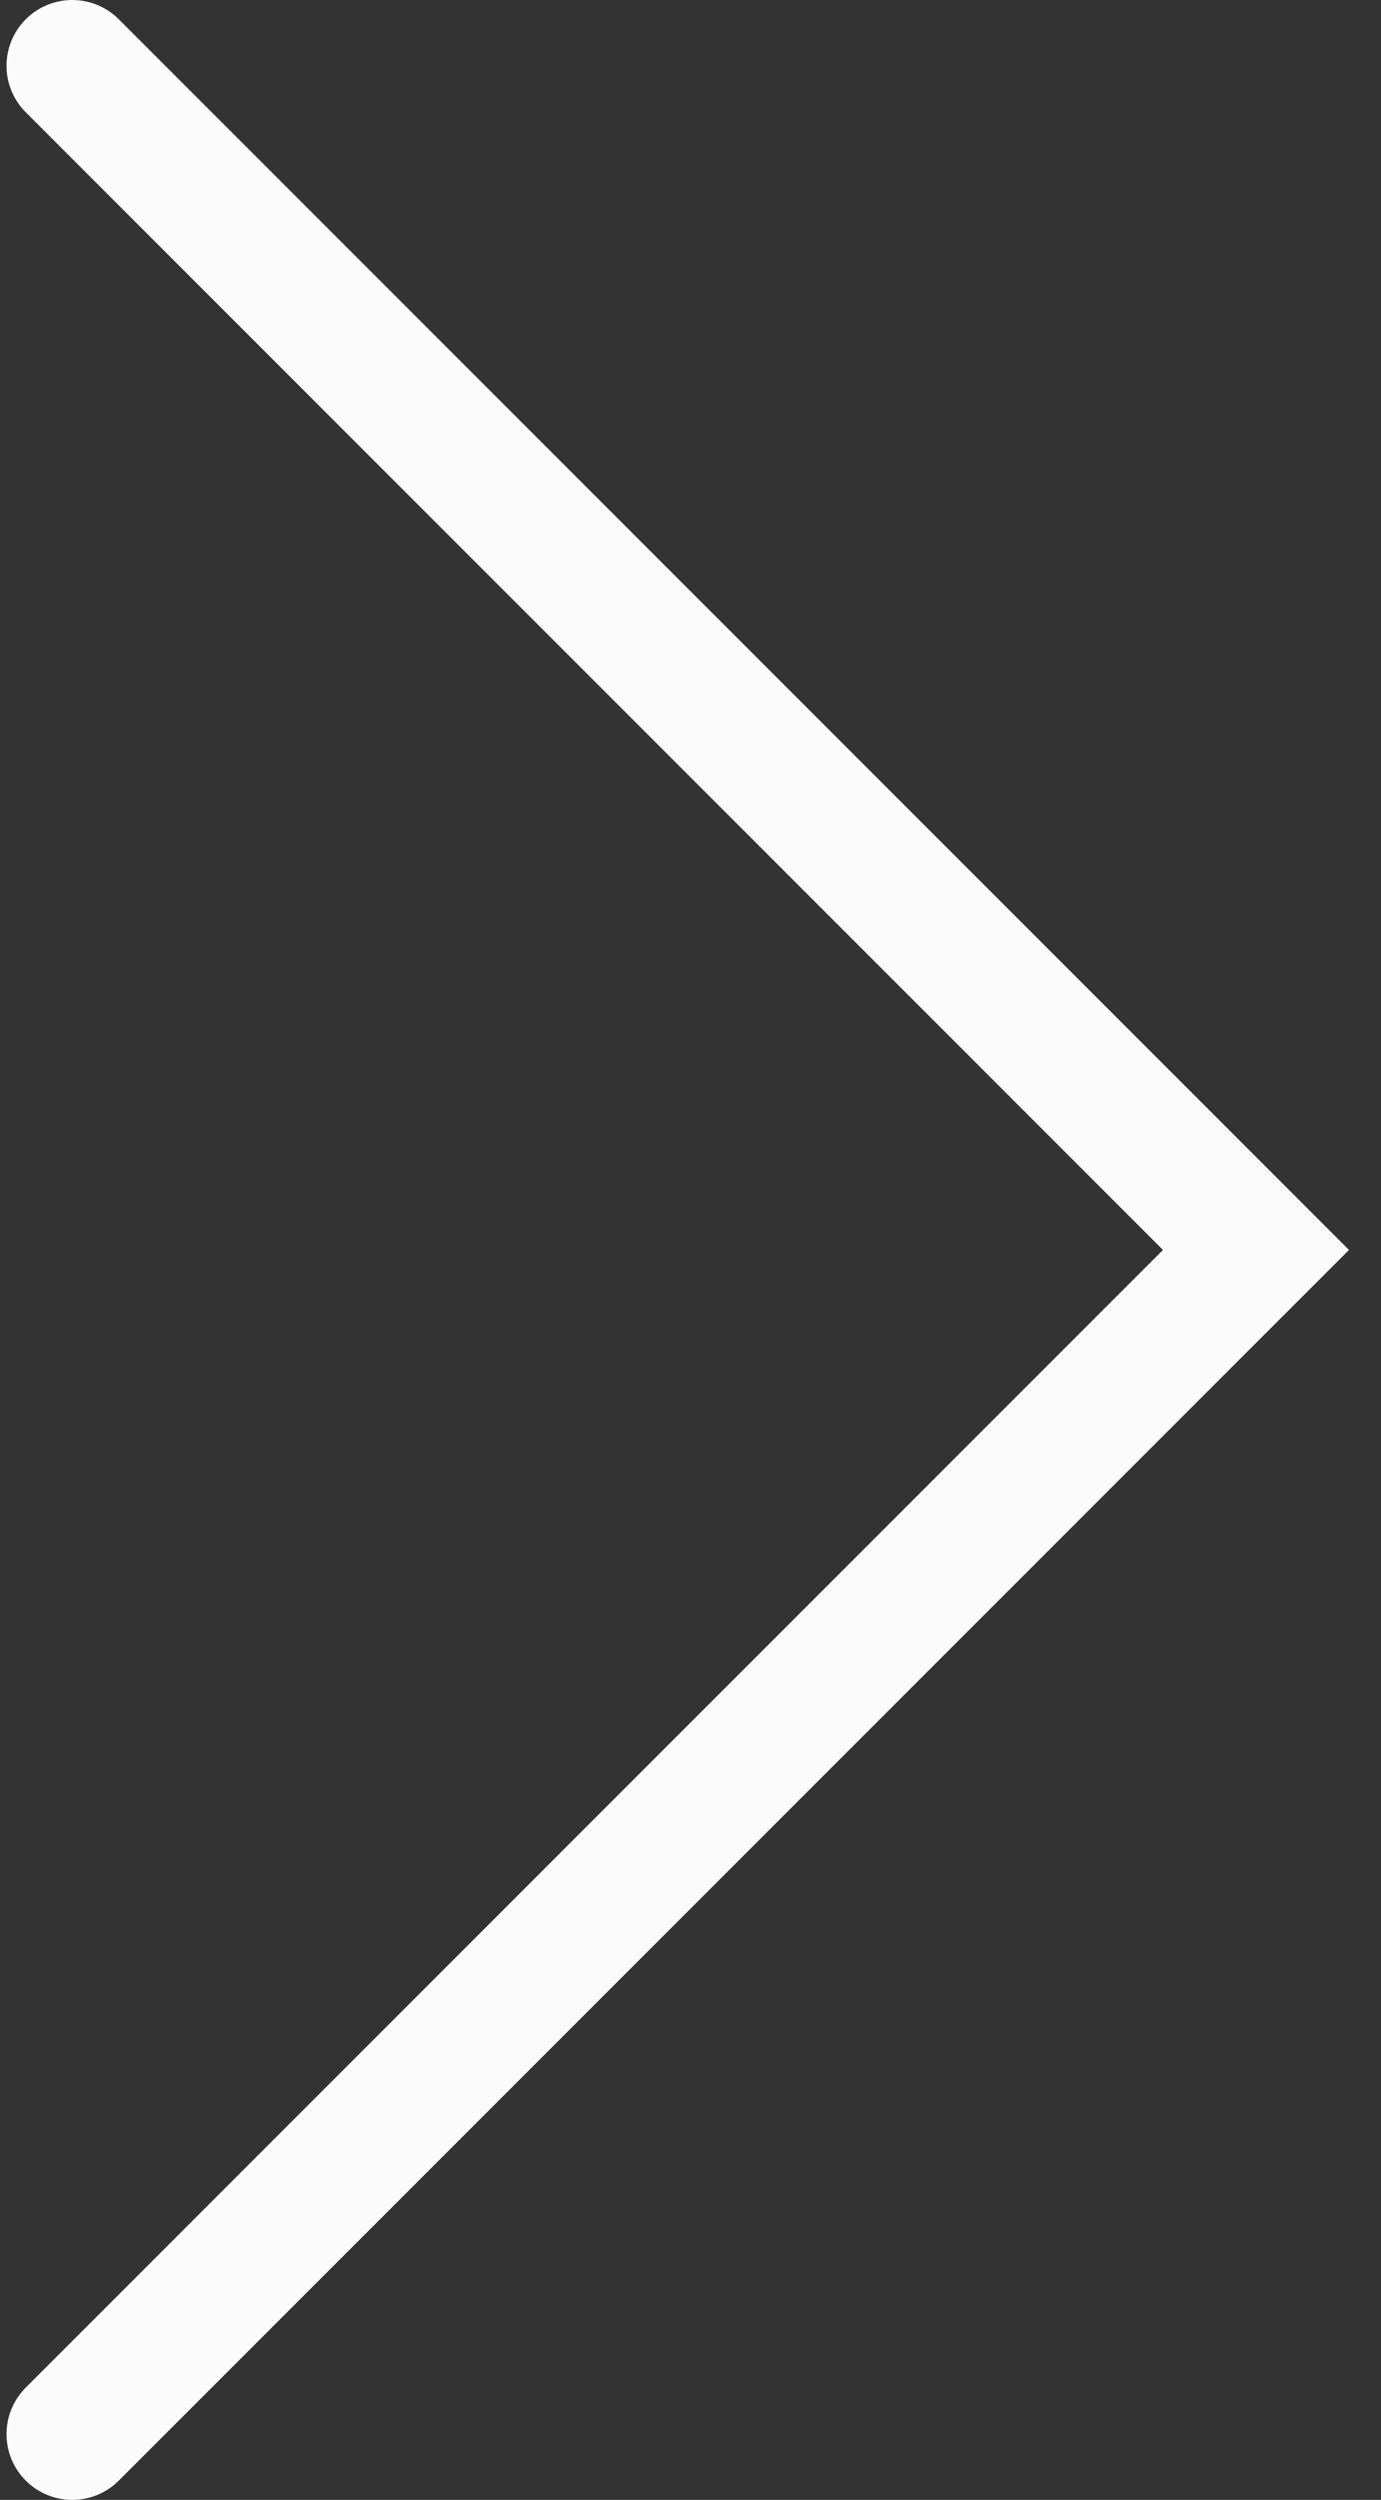
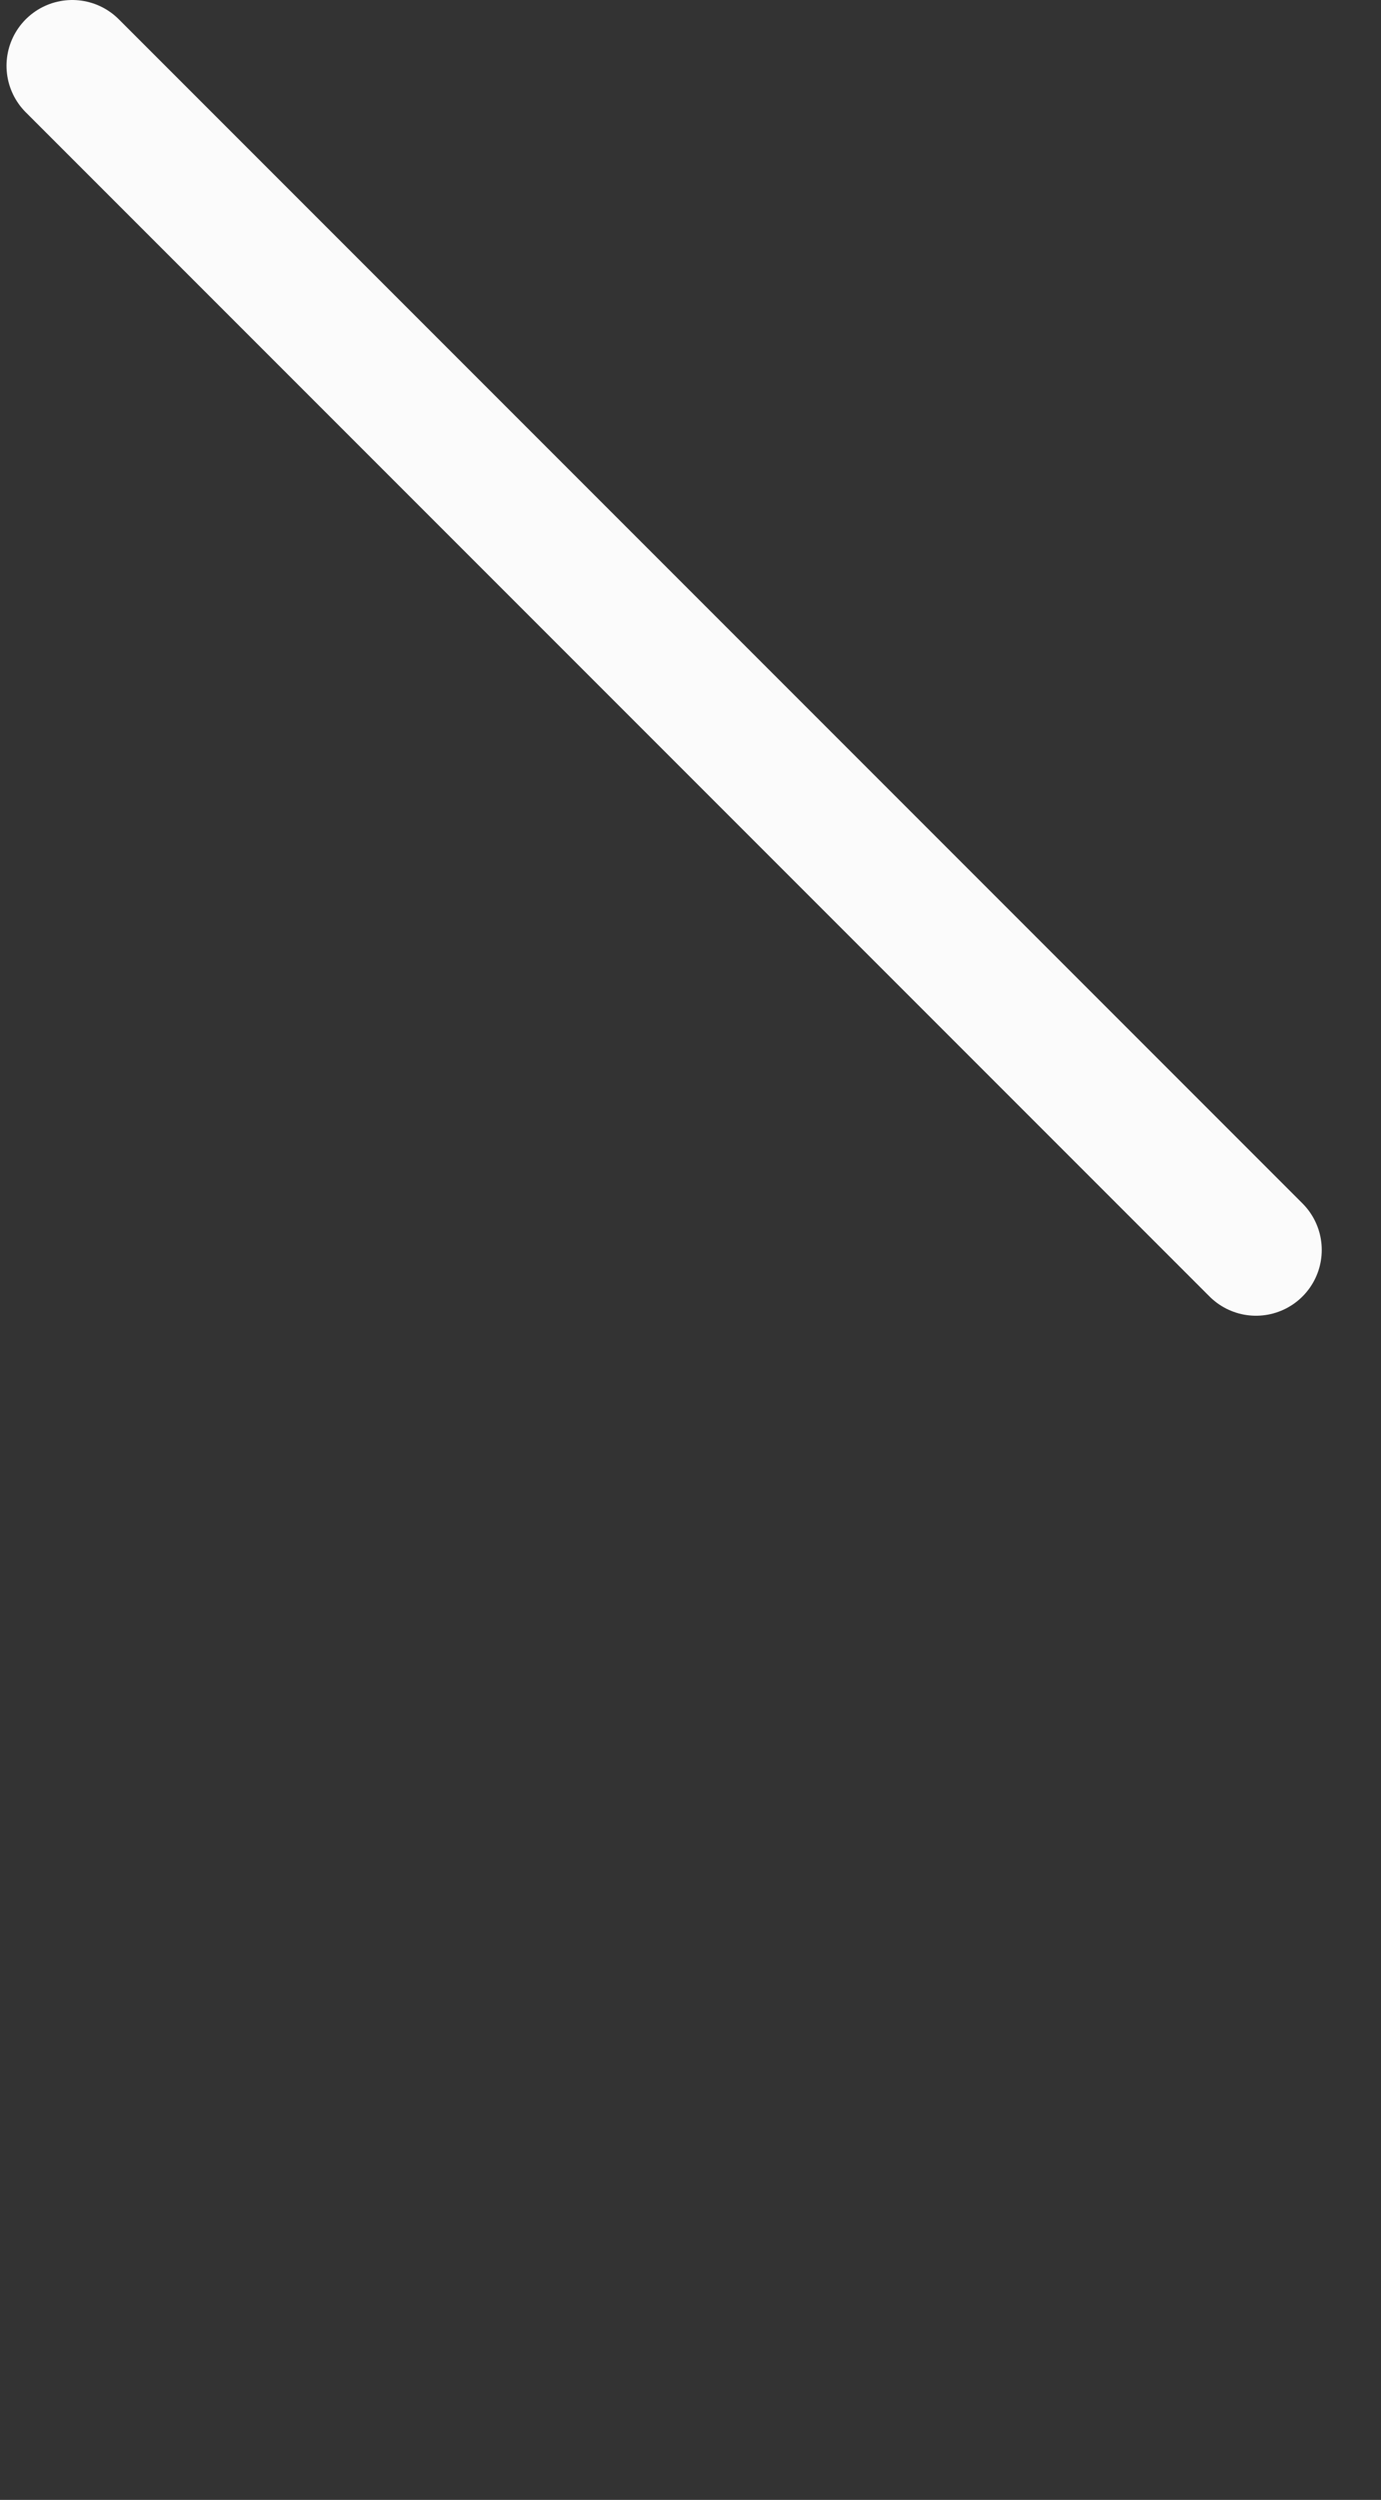
<svg xmlns="http://www.w3.org/2000/svg" width="21" height="38" viewBox="0 0 21 38" fill="none">
  <rect x="0" y="0" width="21" height="38" fill="#333333" stroke="none" />
-   <path d="M1.099 1L19.099 19L1.099 37" stroke="#FBFBFB" stroke-width="2" stroke-linecap="round" />
+   <path d="M1.099 1L19.099 19" stroke="#FBFBFB" stroke-width="2" stroke-linecap="round" />
</svg>